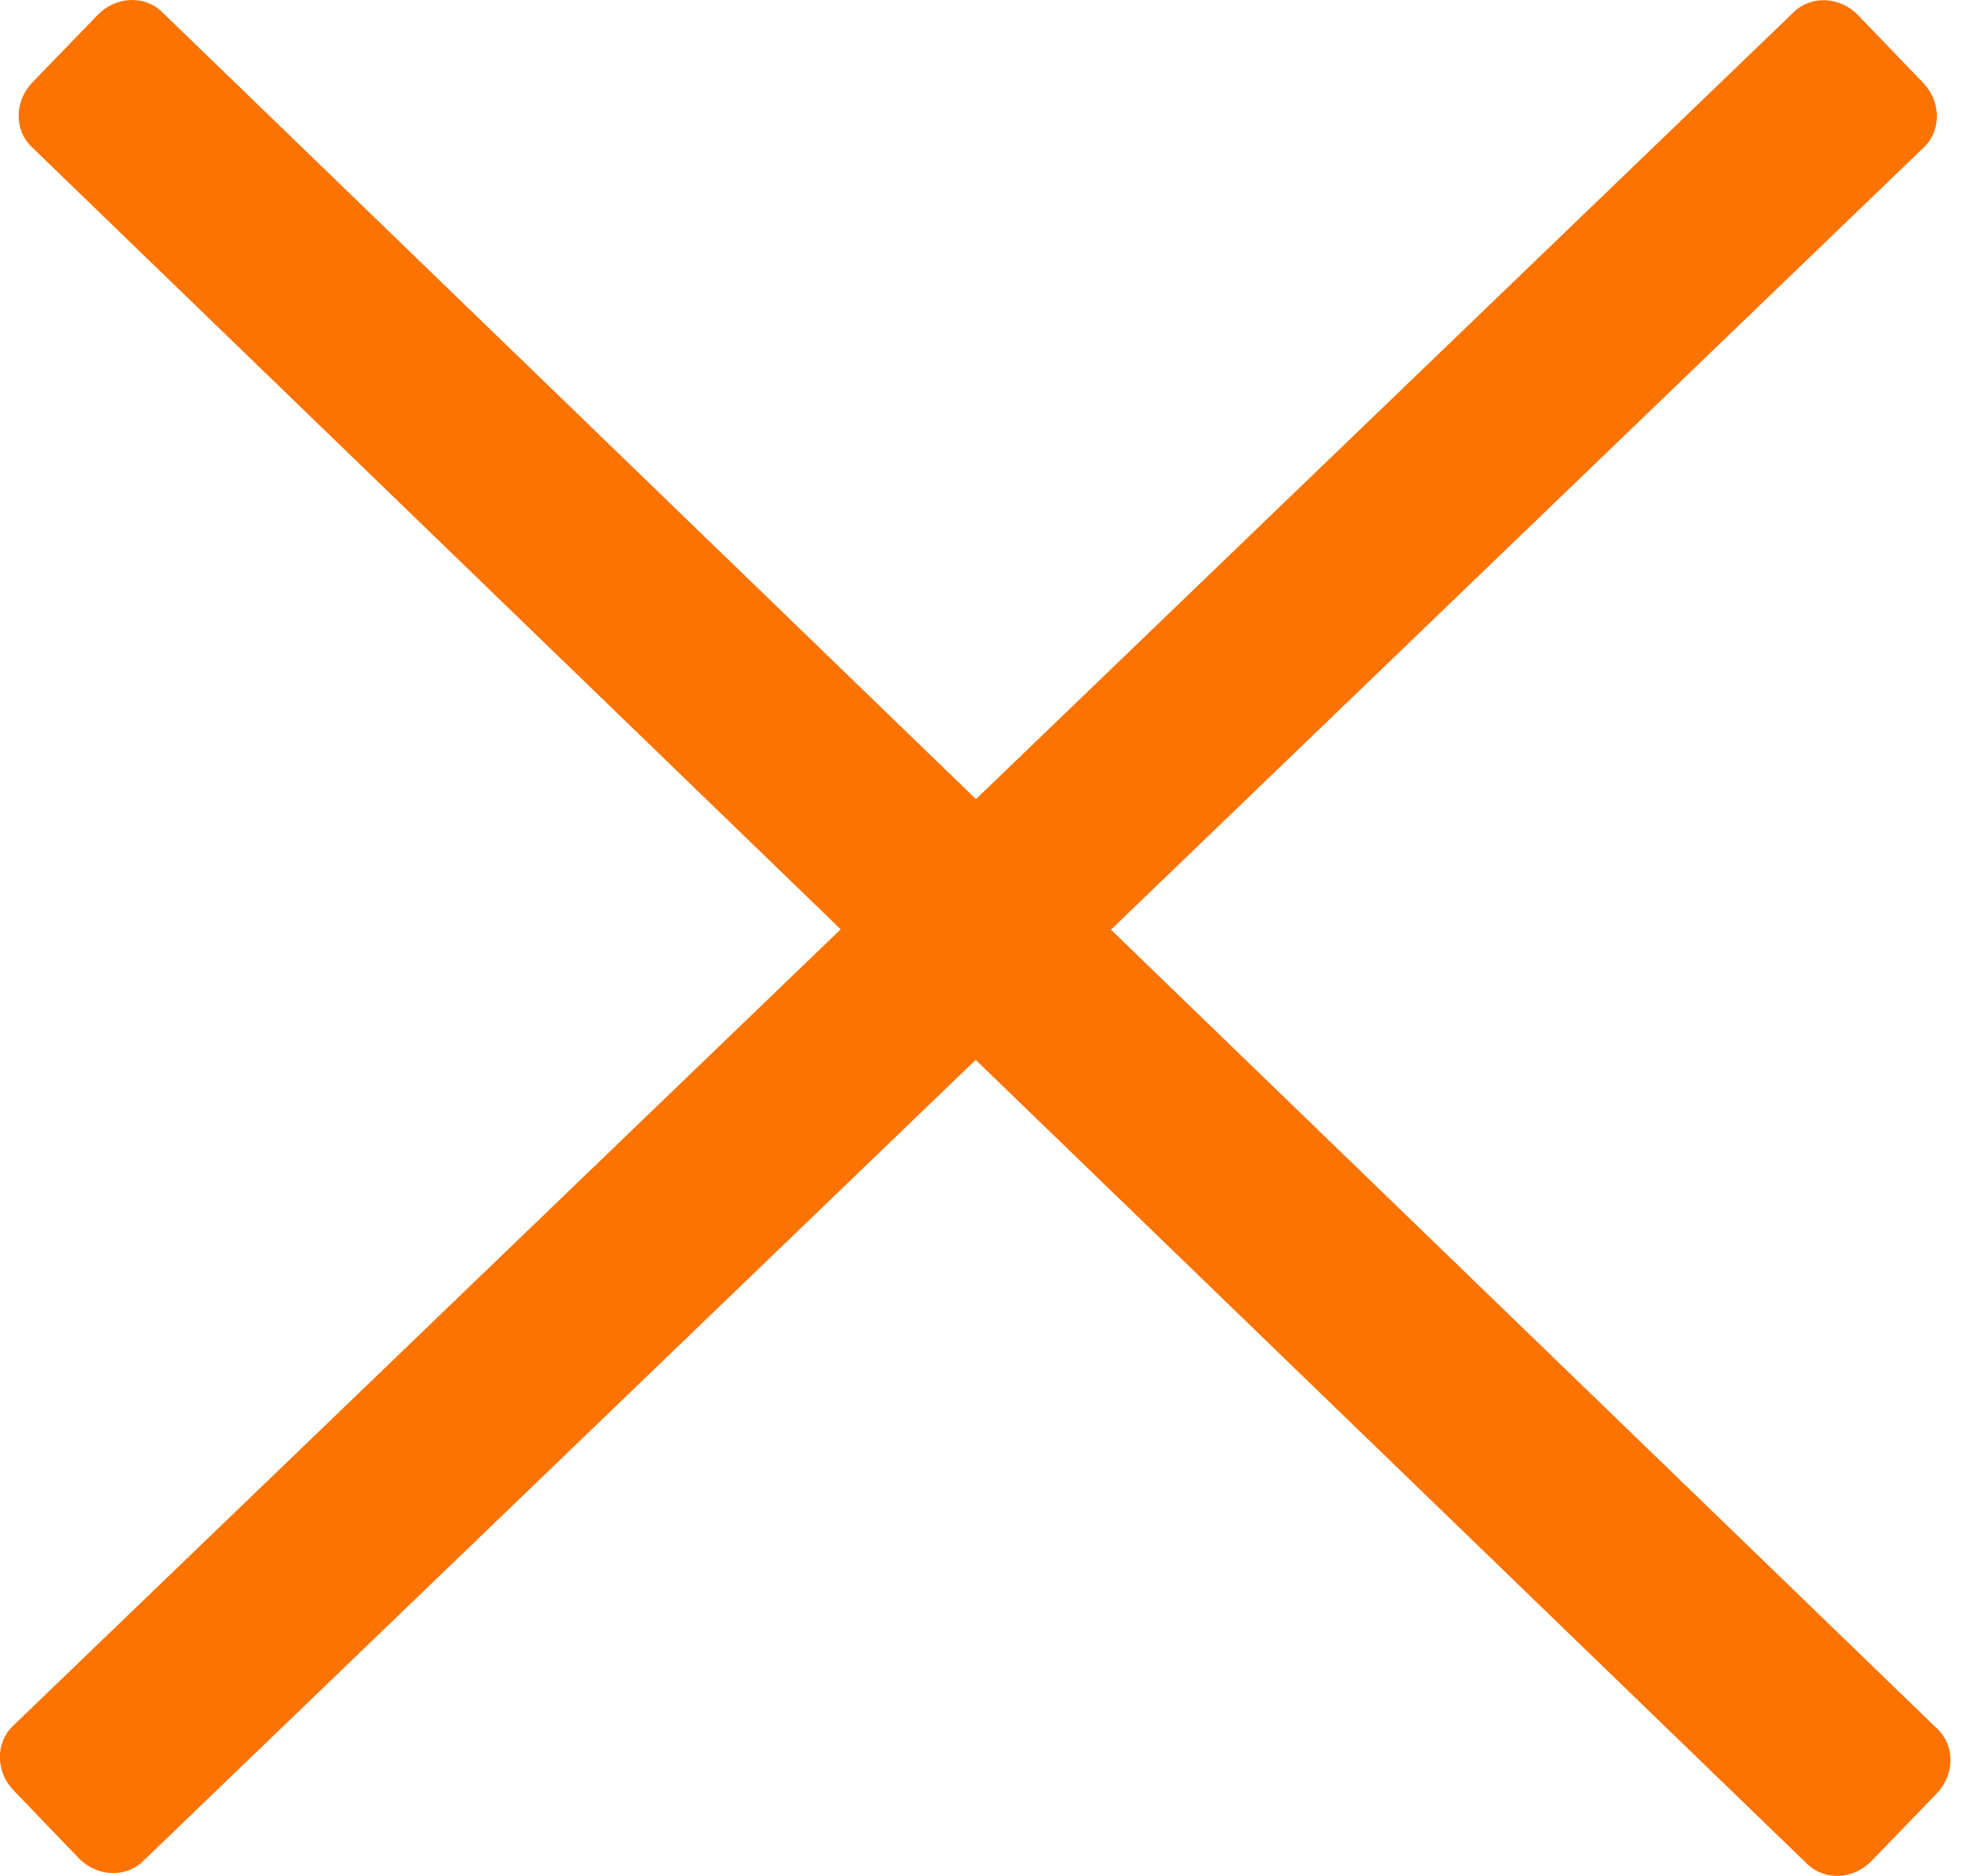
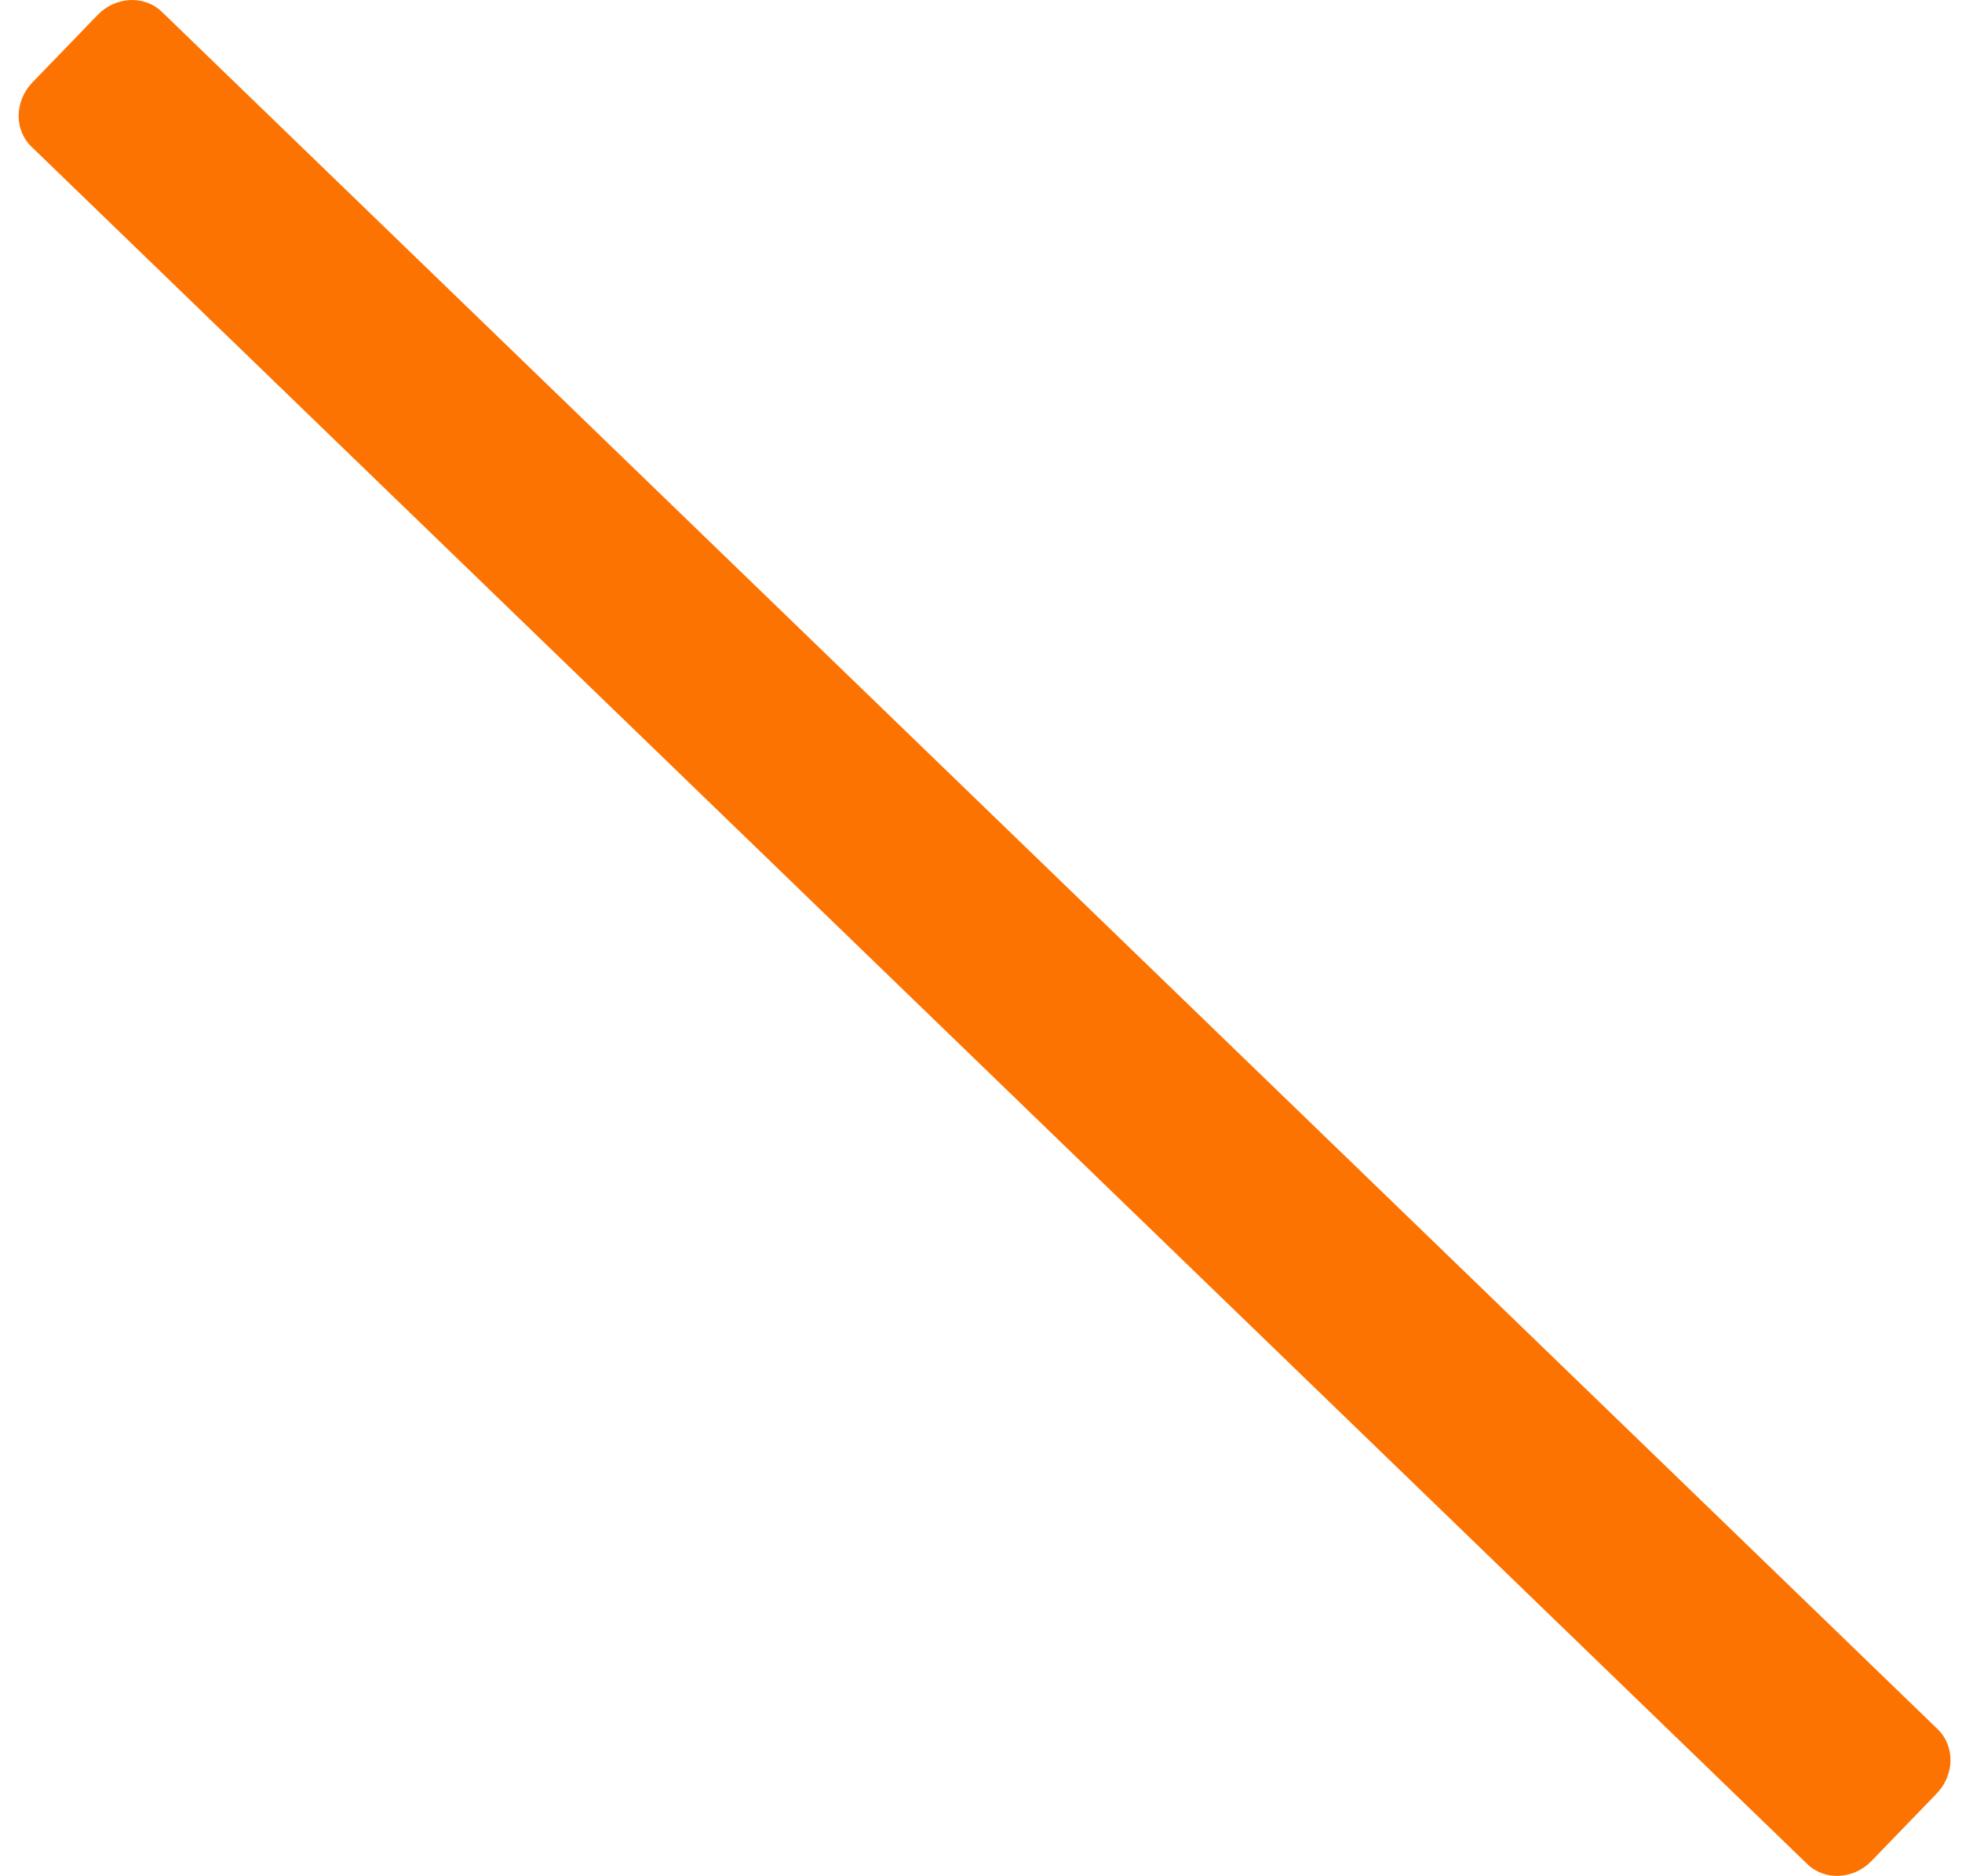
<svg xmlns="http://www.w3.org/2000/svg" width="100%" height="100%" viewBox="0 0 115 110" version="1.1" xml:space="preserve" style="fill-rule:evenodd;clip-rule:evenodd;stroke-linejoin:round;stroke-miterlimit:2;">
  <g transform="matrix(1,0,0,1,-18.233,-0.038)">
    <g transform="matrix(1.103,0,0,1.375,-3.31,-2.75)">
      <g transform="matrix(0.674,0.523,-0.866,0.719,26.161,-1.78)">
        <path d="M148,4C148,2.896 146.883,2 145.508,2L5.492,2C4.117,2 3,2.896 3,4L3,8C3,9.104 4.117,10 5.492,10L145.508,10C146.883,10 148,9.104 148,8L148,4Z" style="fill:rgb(253,115,1);" />
      </g>
    </g>
    <g transform="matrix(1.103,0,0,1.375,-3.31,-2.75)">
      <g transform="matrix(0.676,-0.522,0.864,0.721,14.77,77.05)">
-         <path d="M148,4C148,2.896 146.883,2 145.508,2L5.492,2C4.117,2 3,2.896 3,4L3,8C3,9.104 4.117,10 5.492,10L145.508,10C146.883,10 148,9.104 148,8L148,4Z" style="fill:rgb(253,115,1);" />
-       </g>
+         </g>
    </g>
  </g>
</svg>